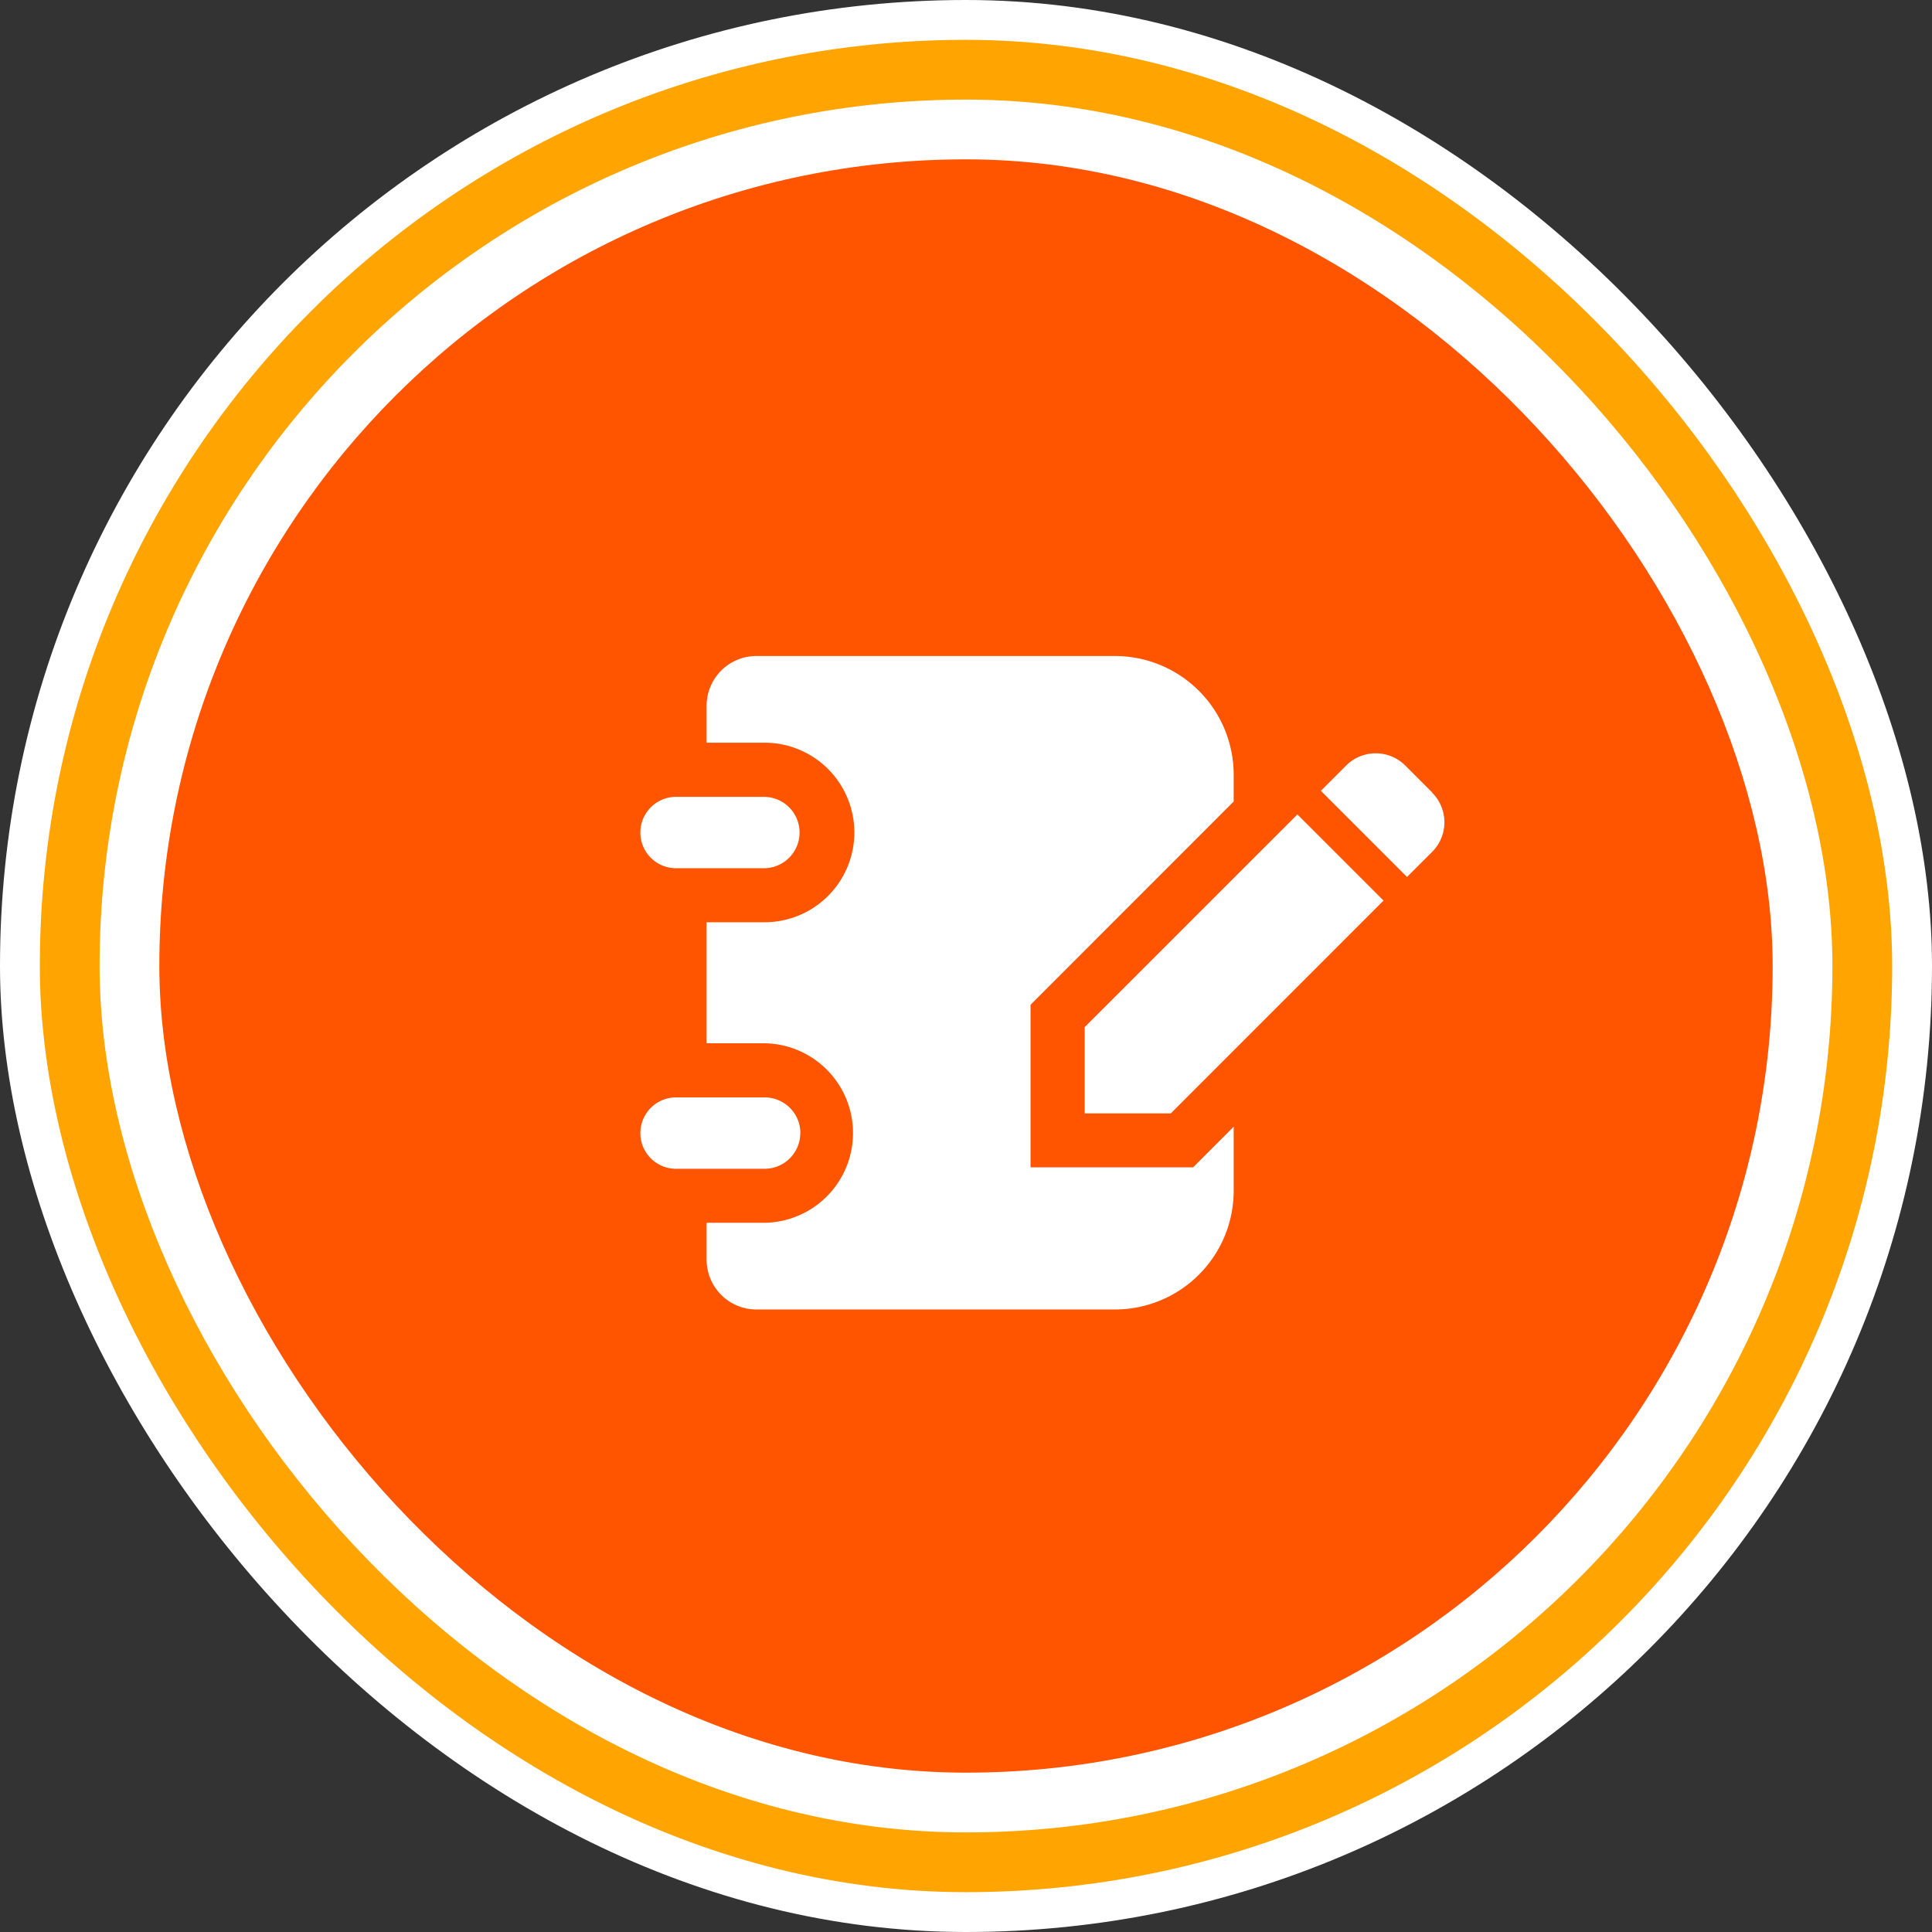
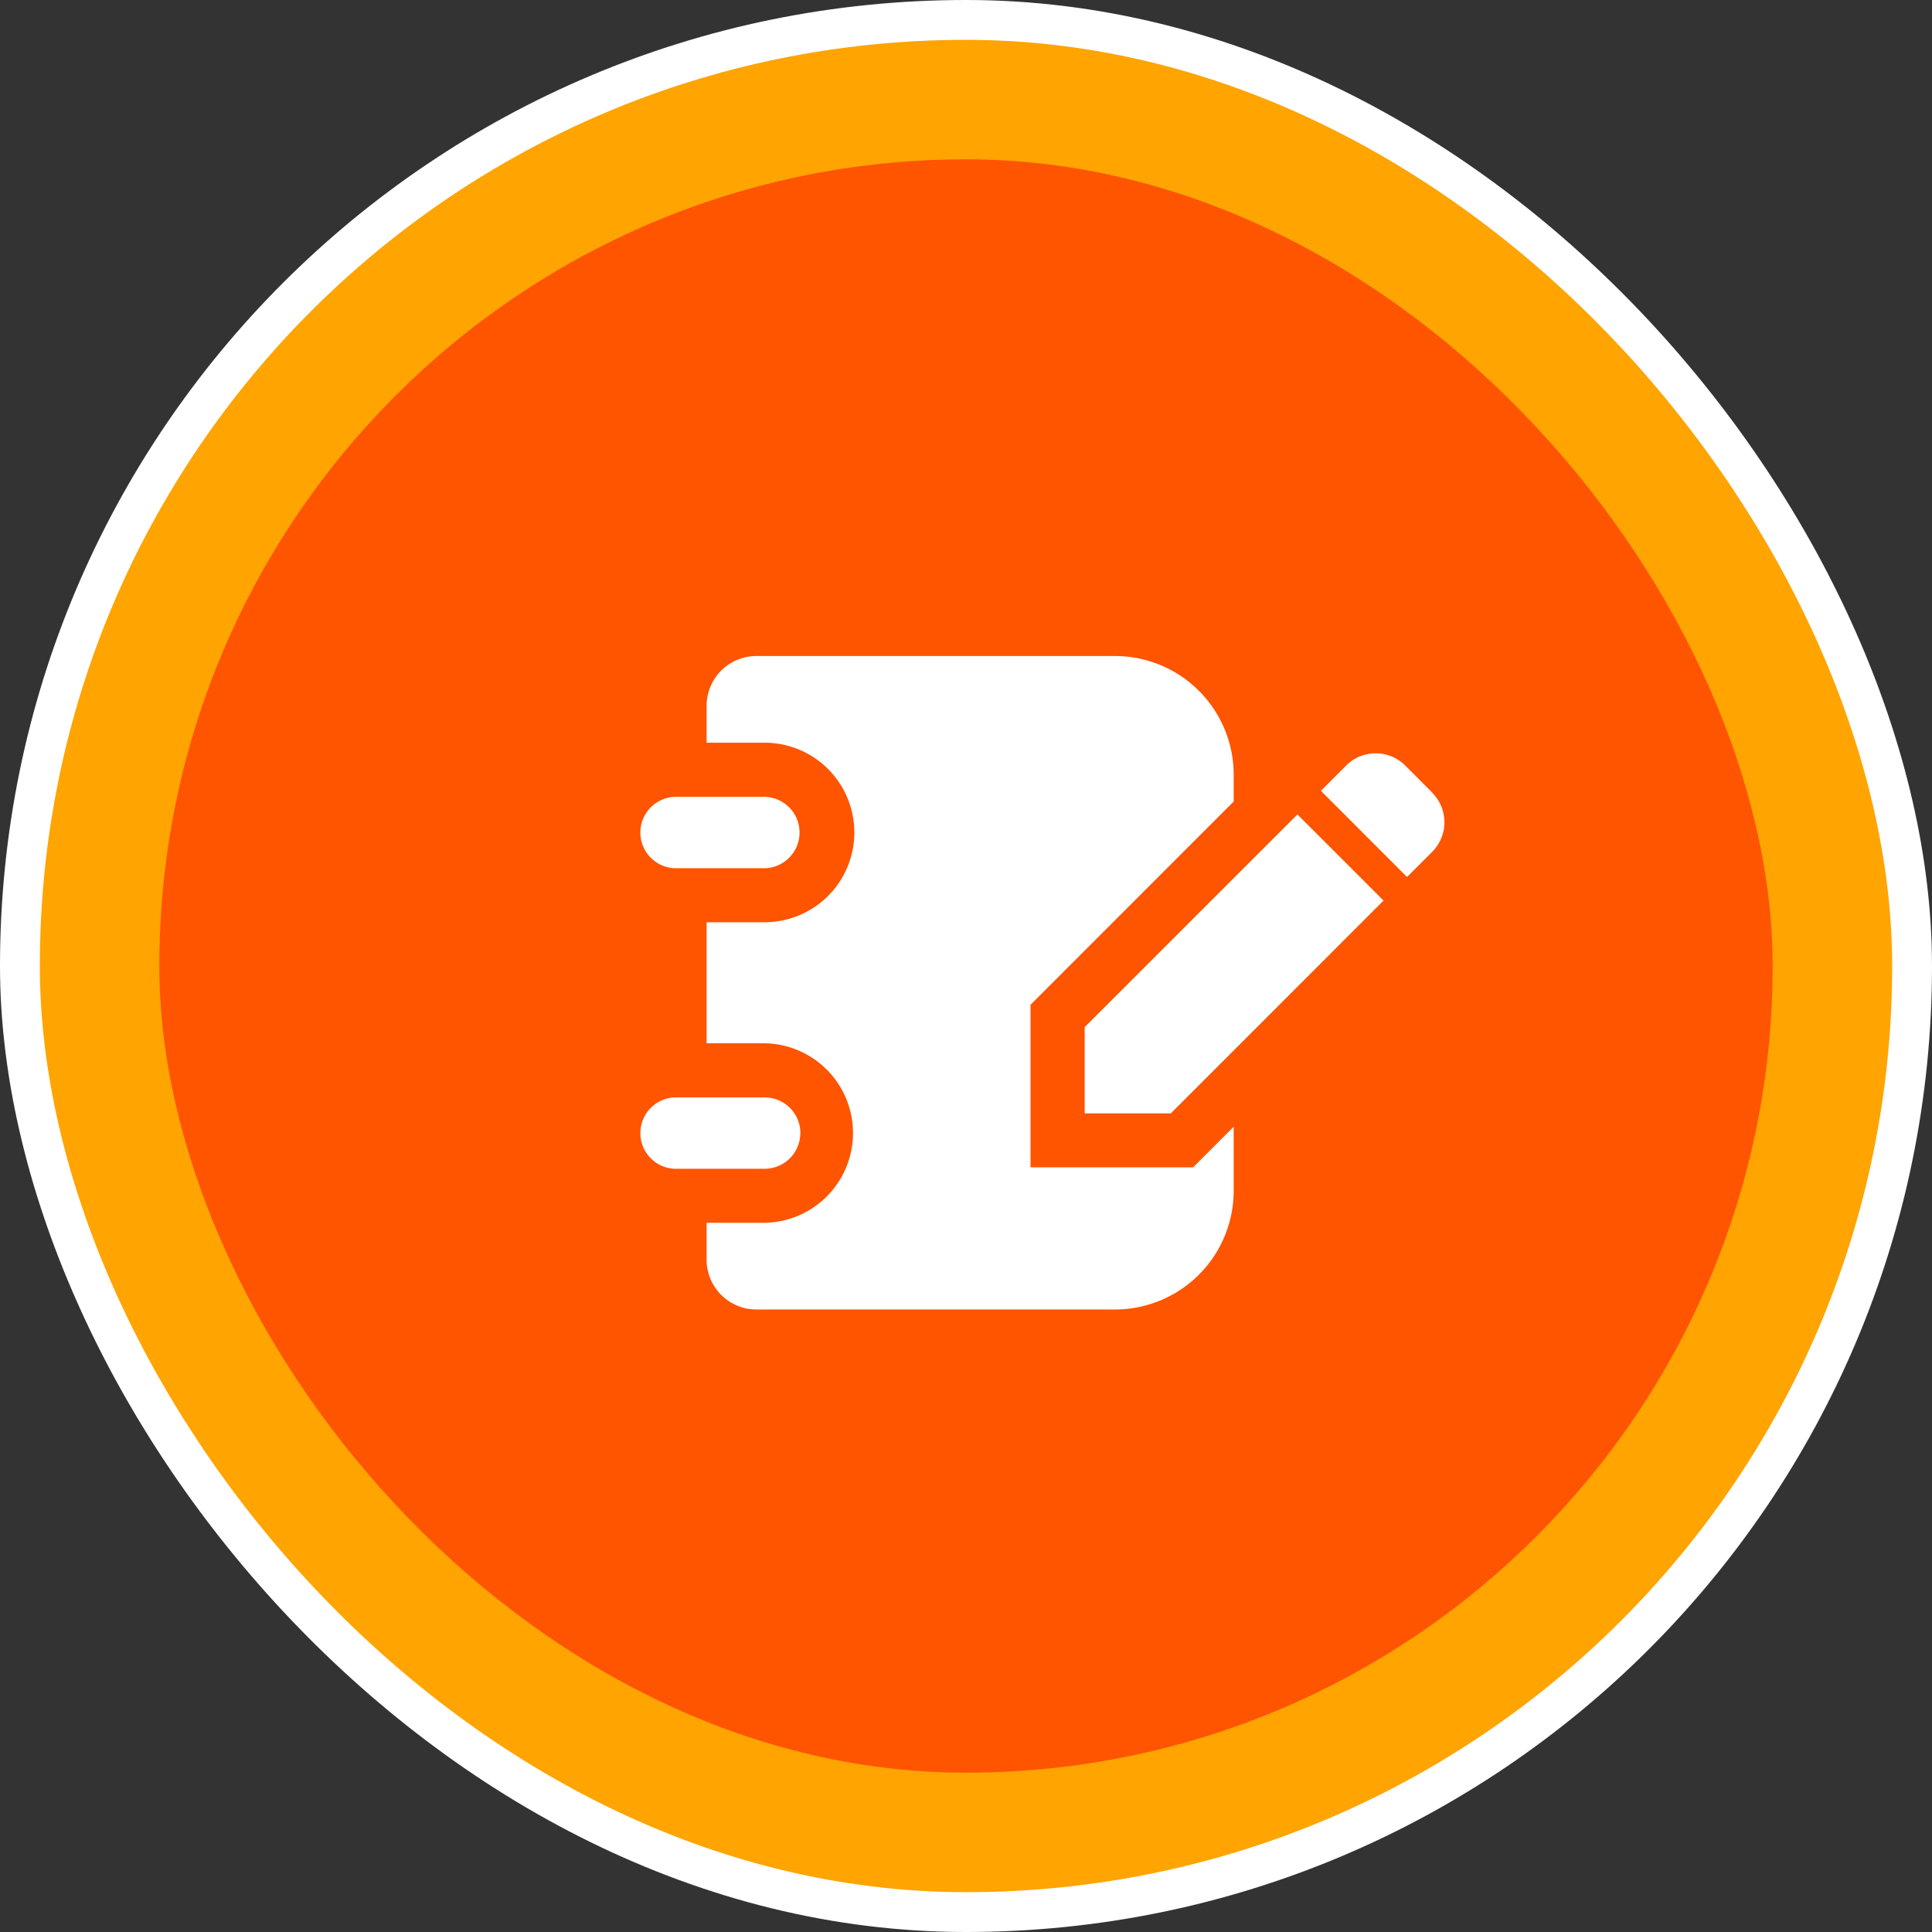
<svg xmlns="http://www.w3.org/2000/svg" id="blog_ttl_icon.svg" width="97" height="97" viewBox="0 0 97 97">
  <rect x="0" y="0" width="97" height="97" fill="#333333" stroke="none" />
  <defs>
    <style>
      .cls-1, .cls-4 {
        fill: #fff;
      }

      .cls-2 {
        fill: #ffa400;
      }

      .cls-3 {
        fill: #ff5400;
      }

      .cls-4 {
        fill-rule: evenodd;
      }
    </style>
  </defs>
  <rect id="長方形_10_のコピー_5" data-name="長方形 10 のコピー 5" class="cls-1" width="97" height="97" rx="48.5" ry="48.5" />
  <rect id="長方形_10_のコピー_3" data-name="長方形 10 のコピー 3" class="cls-2" x="2" y="2" width="93" height="93" rx="46.5" ry="46.5" />
-   <rect id="長方形_10_のコピー_4" data-name="長方形 10 のコピー 4" class="cls-1" x="5" y="5" width="87" height="87" rx="43.5" ry="43.5" />
  <rect id="長方形_10_のコピー_6" data-name="長方形 10 のコピー 6" class="cls-3" x="8" y="8" width="81" height="81" rx="40.5" ry="40.5" />
  <path id="gnav04" class="cls-4" d="M388.74,618.614v-8.167l10.2-10.205V598.9a5.964,5.964,0,0,0-5.963-5.964h-18a2.5,2.5,0,0,0-2.5,2.5v1.853h2.91a4.507,4.507,0,0,1,0,9.014h-2.91v6.077h2.91a4.507,4.507,0,0,1,0,9.013h-2.91v1.852a2.5,2.5,0,0,0,2.5,2.5h18a5.963,5.963,0,0,0,5.963-5.964v-3.212l-2.037,2.039H388.74ZM370.9,603.591h4.494a1.792,1.792,0,0,0,0-3.583H370.9A1.792,1.792,0,0,0,370.9,603.591Zm6.285,13.3a1.792,1.792,0,0,0-1.791-1.793H370.9a1.792,1.792,0,0,0,0,3.583h4.494A1.791,1.791,0,0,0,377.18,616.893Zm31.724-17.1-1.353-1.354a2.1,2.1,0,0,0-2.972,0l-1.266,1.267,4.325,4.326,1.266-1.265A2.1,2.1,0,0,0,408.9,599.794Zm-17.45,11.777V615.9h4.324l10.681-10.685-4.325-4.324Z" transform="translate(-337 -560)" />
</svg>